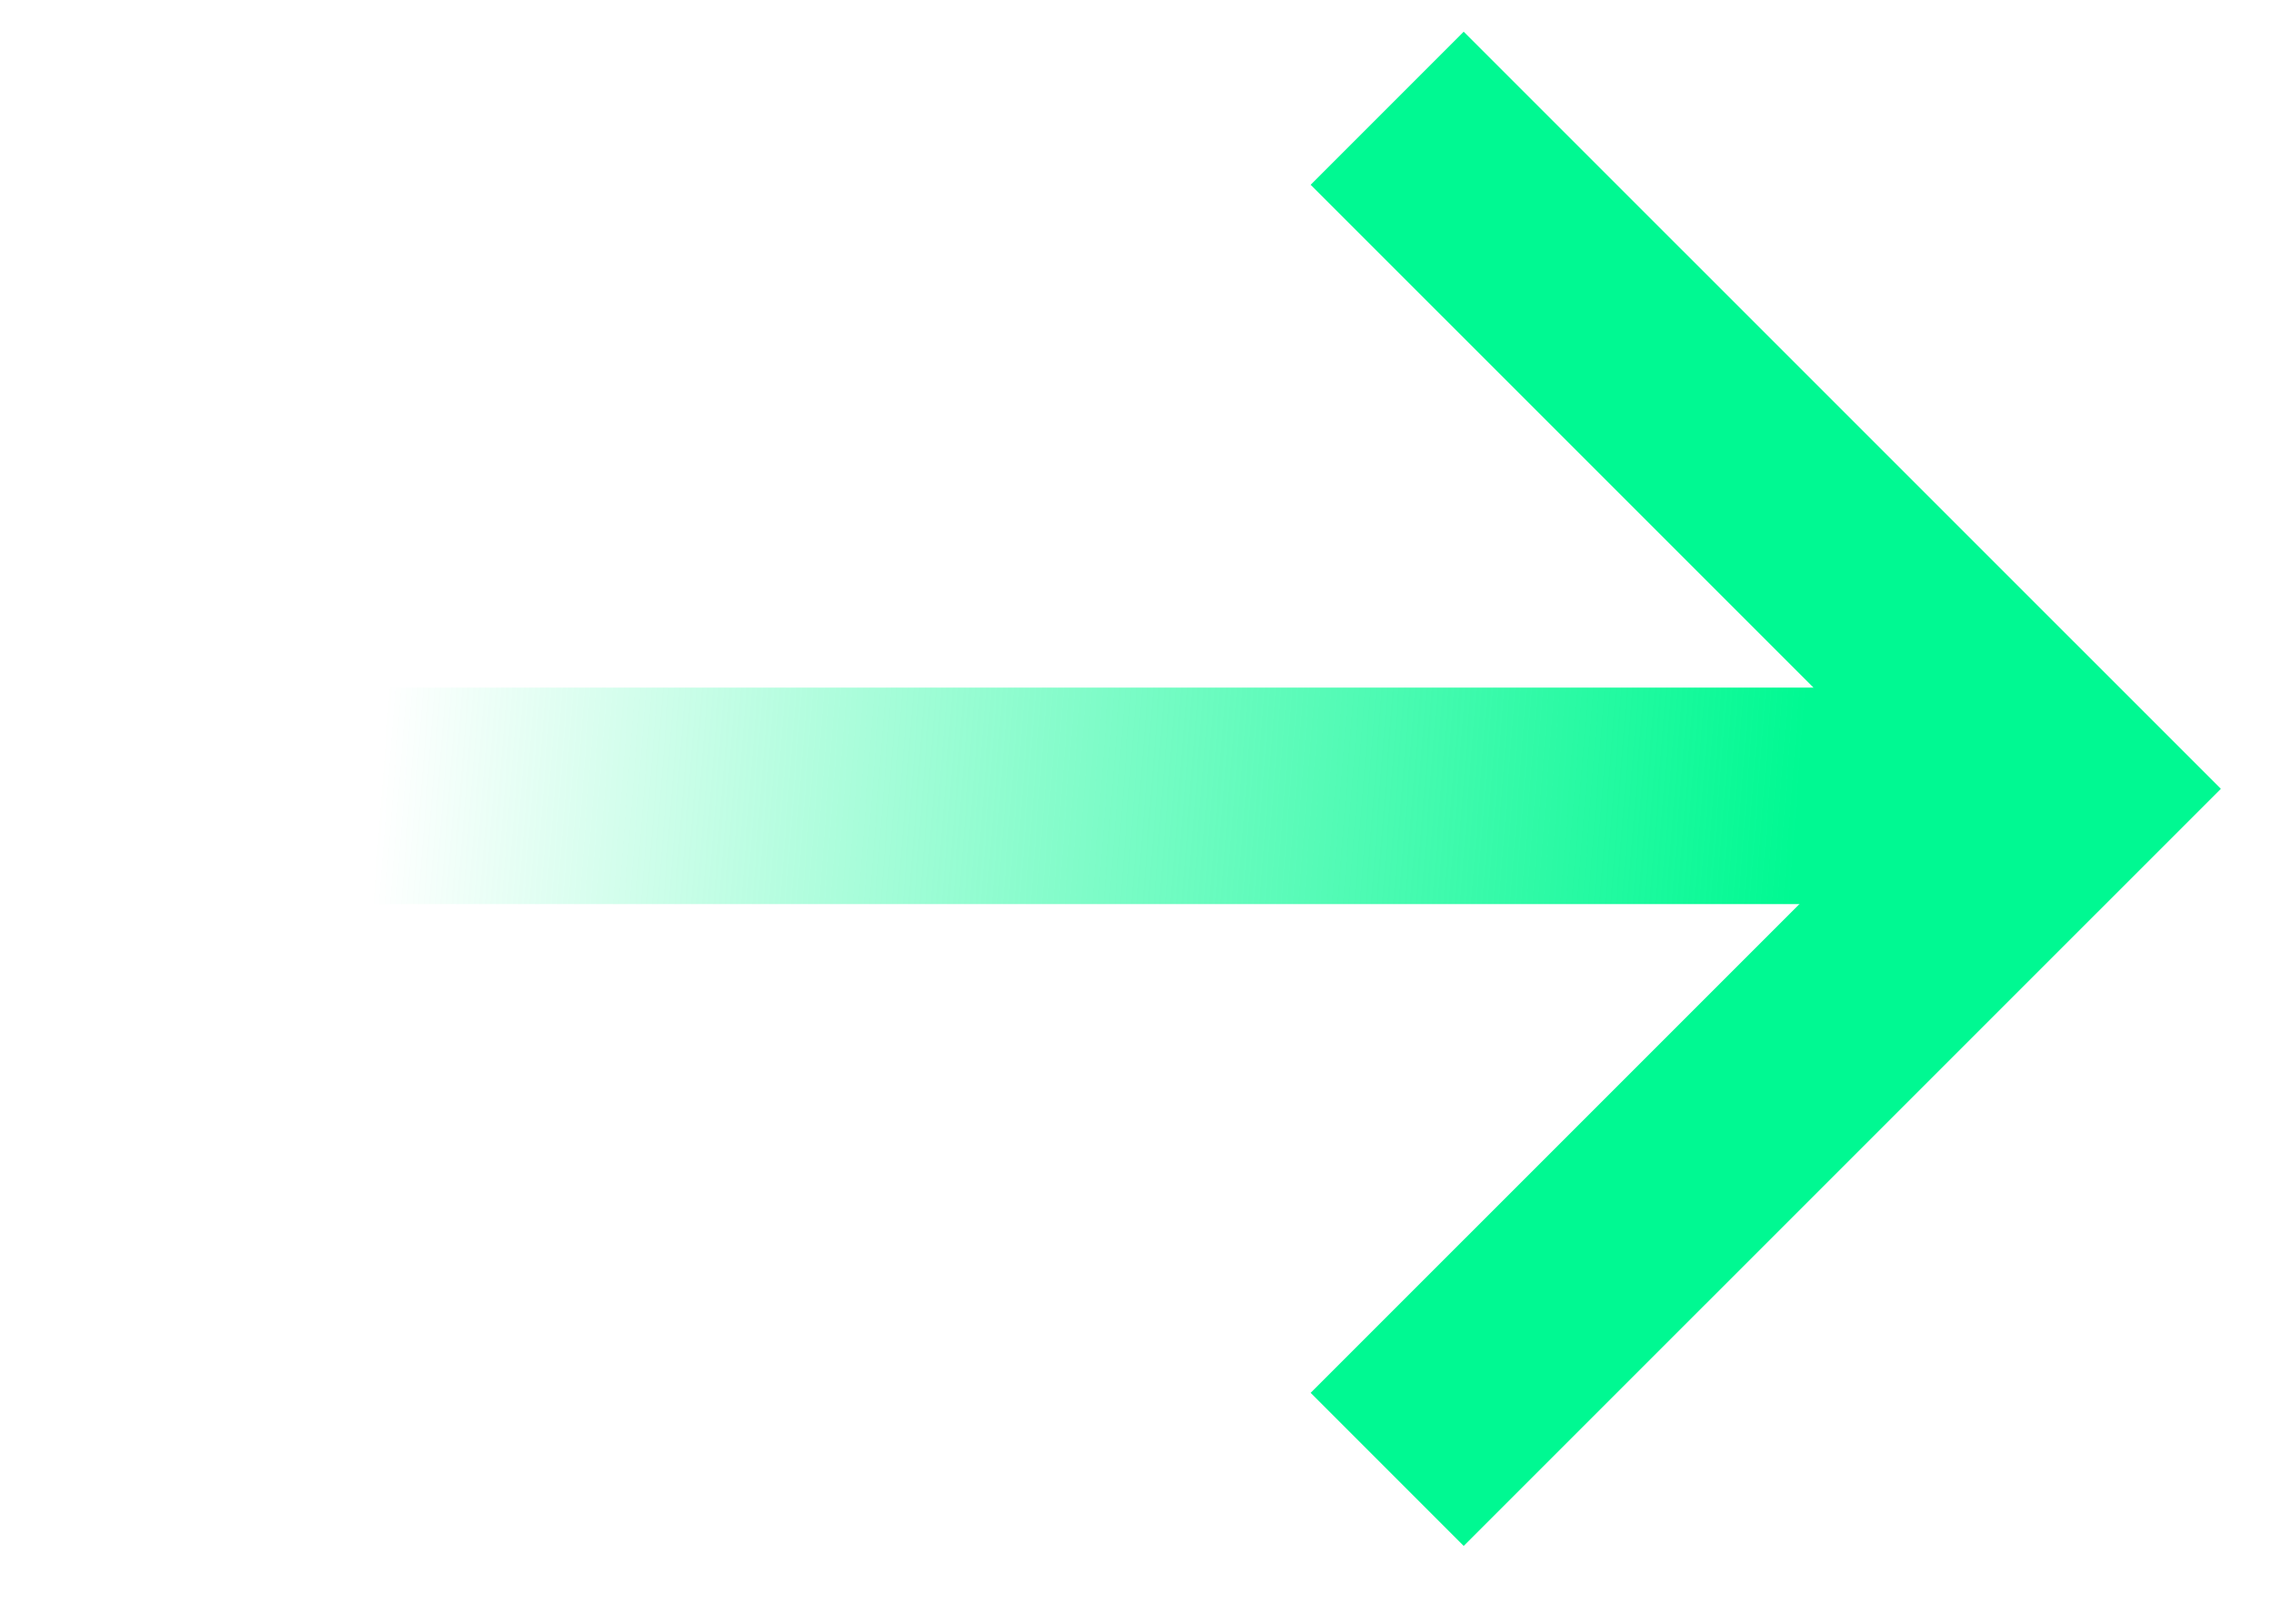
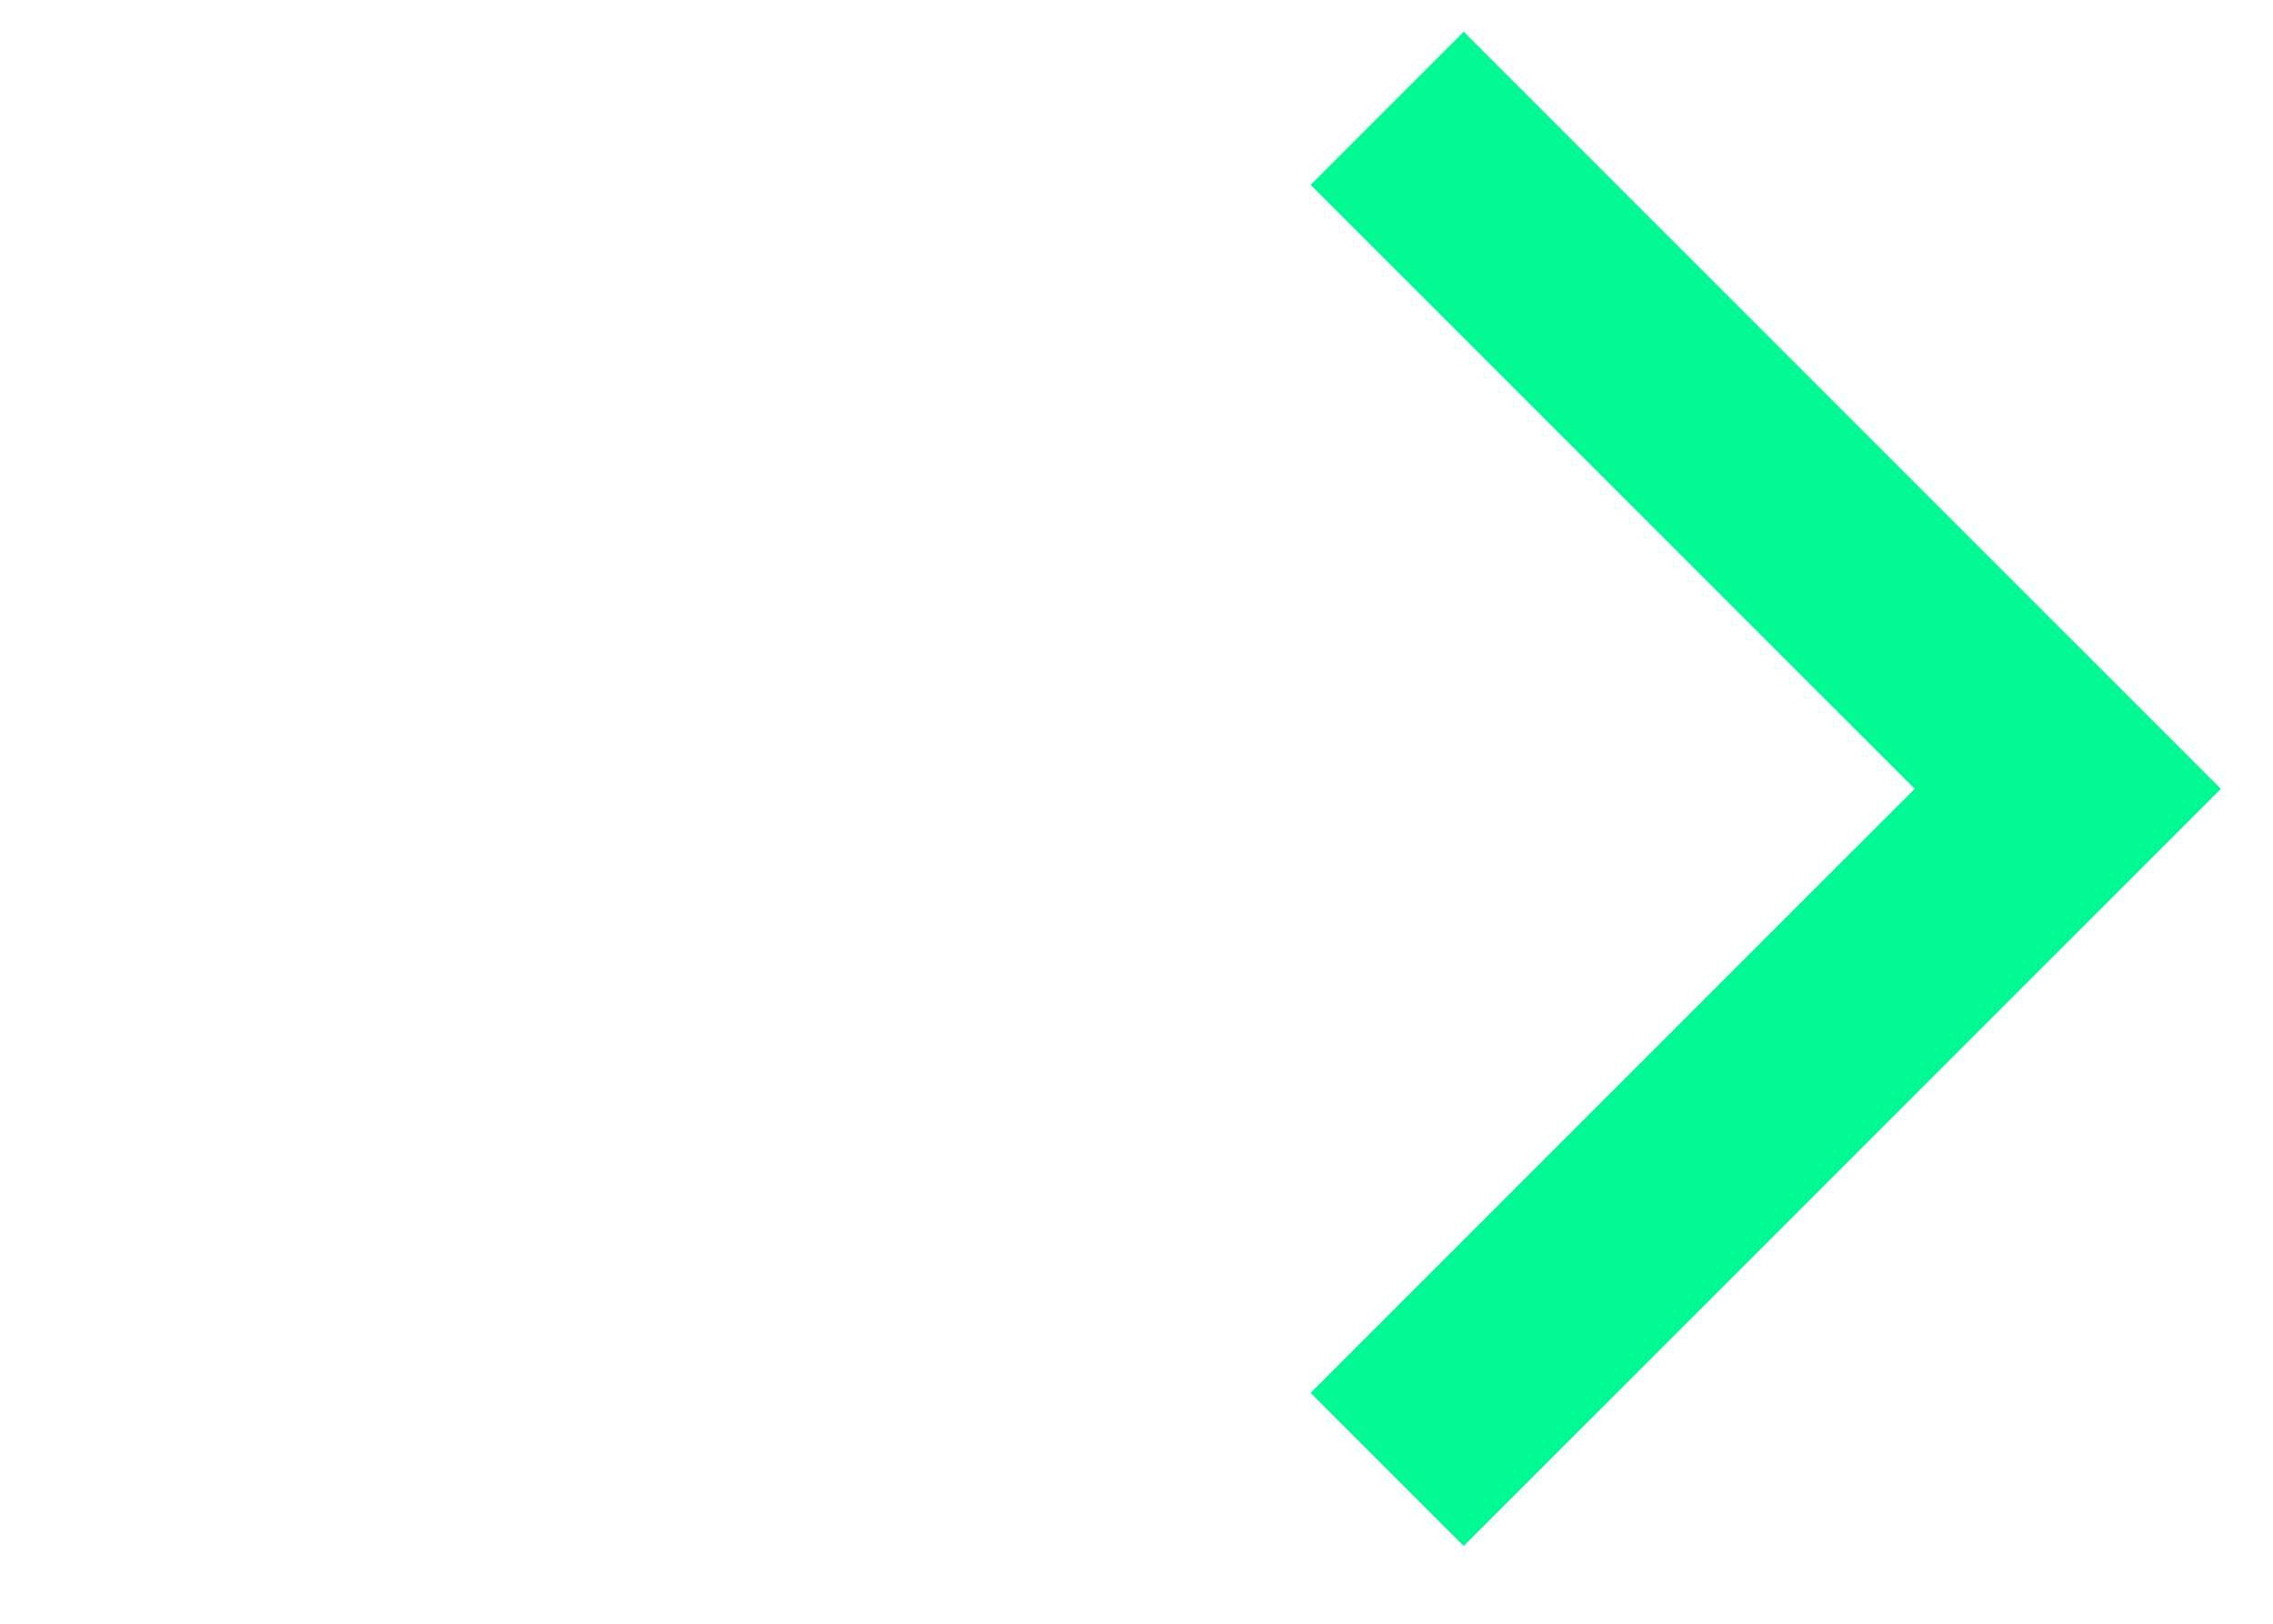
<svg xmlns="http://www.w3.org/2000/svg" width="21" height="15" viewBox="0 0 21 15" fill="none">
  <path d="M12.816 13.574L19.104 7.287L12.816 1" stroke="#00F992" stroke-width="2" stroke-miterlimit="10" />
-   <path d="M0 7.352H19.232" stroke="url(#paint0_linear_831_1473)" stroke-width="2" stroke-miterlimit="10" />
  <defs>
    <linearGradient id="paint0_linear_831_1473" x1="1" y1="7" x2="18.897" y2="8.36" gradientUnits="userSpaceOnUse">
      <stop offset="0.14" stop-color="#00F992" stop-opacity="0" />
      <stop offset="0.87" stop-color="#00F992" />
    </linearGradient>
  </defs>
</svg>